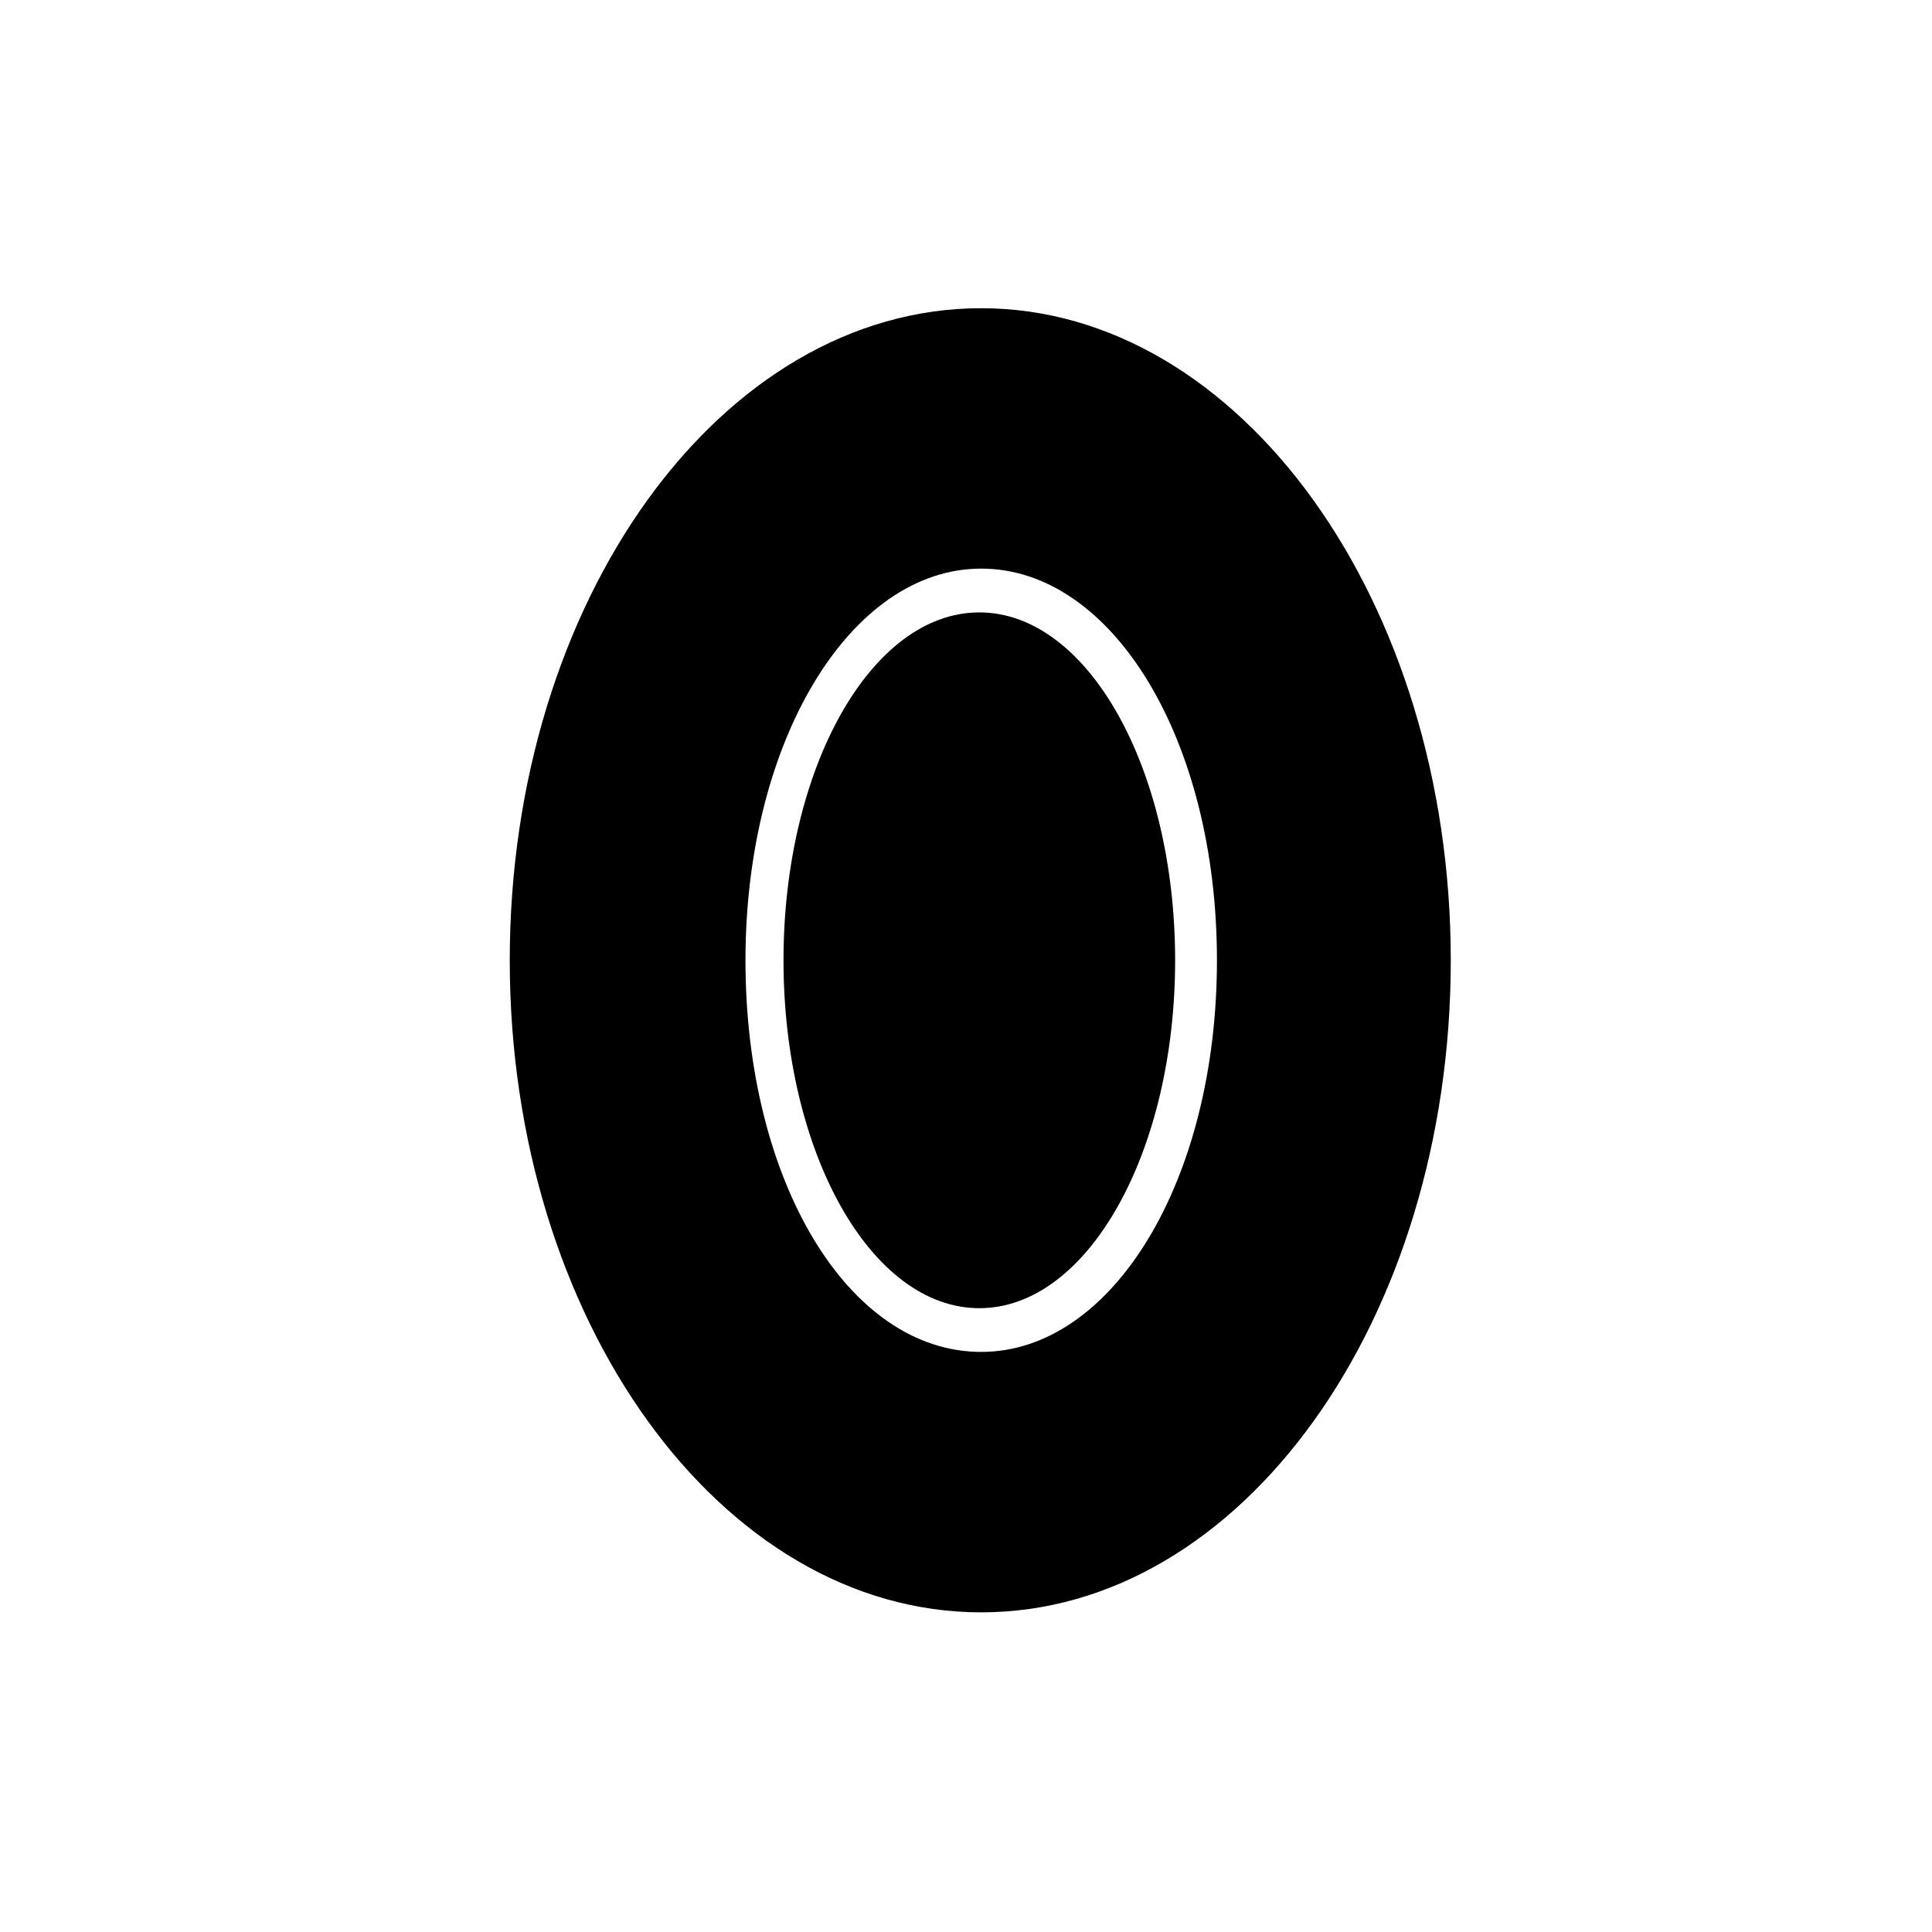
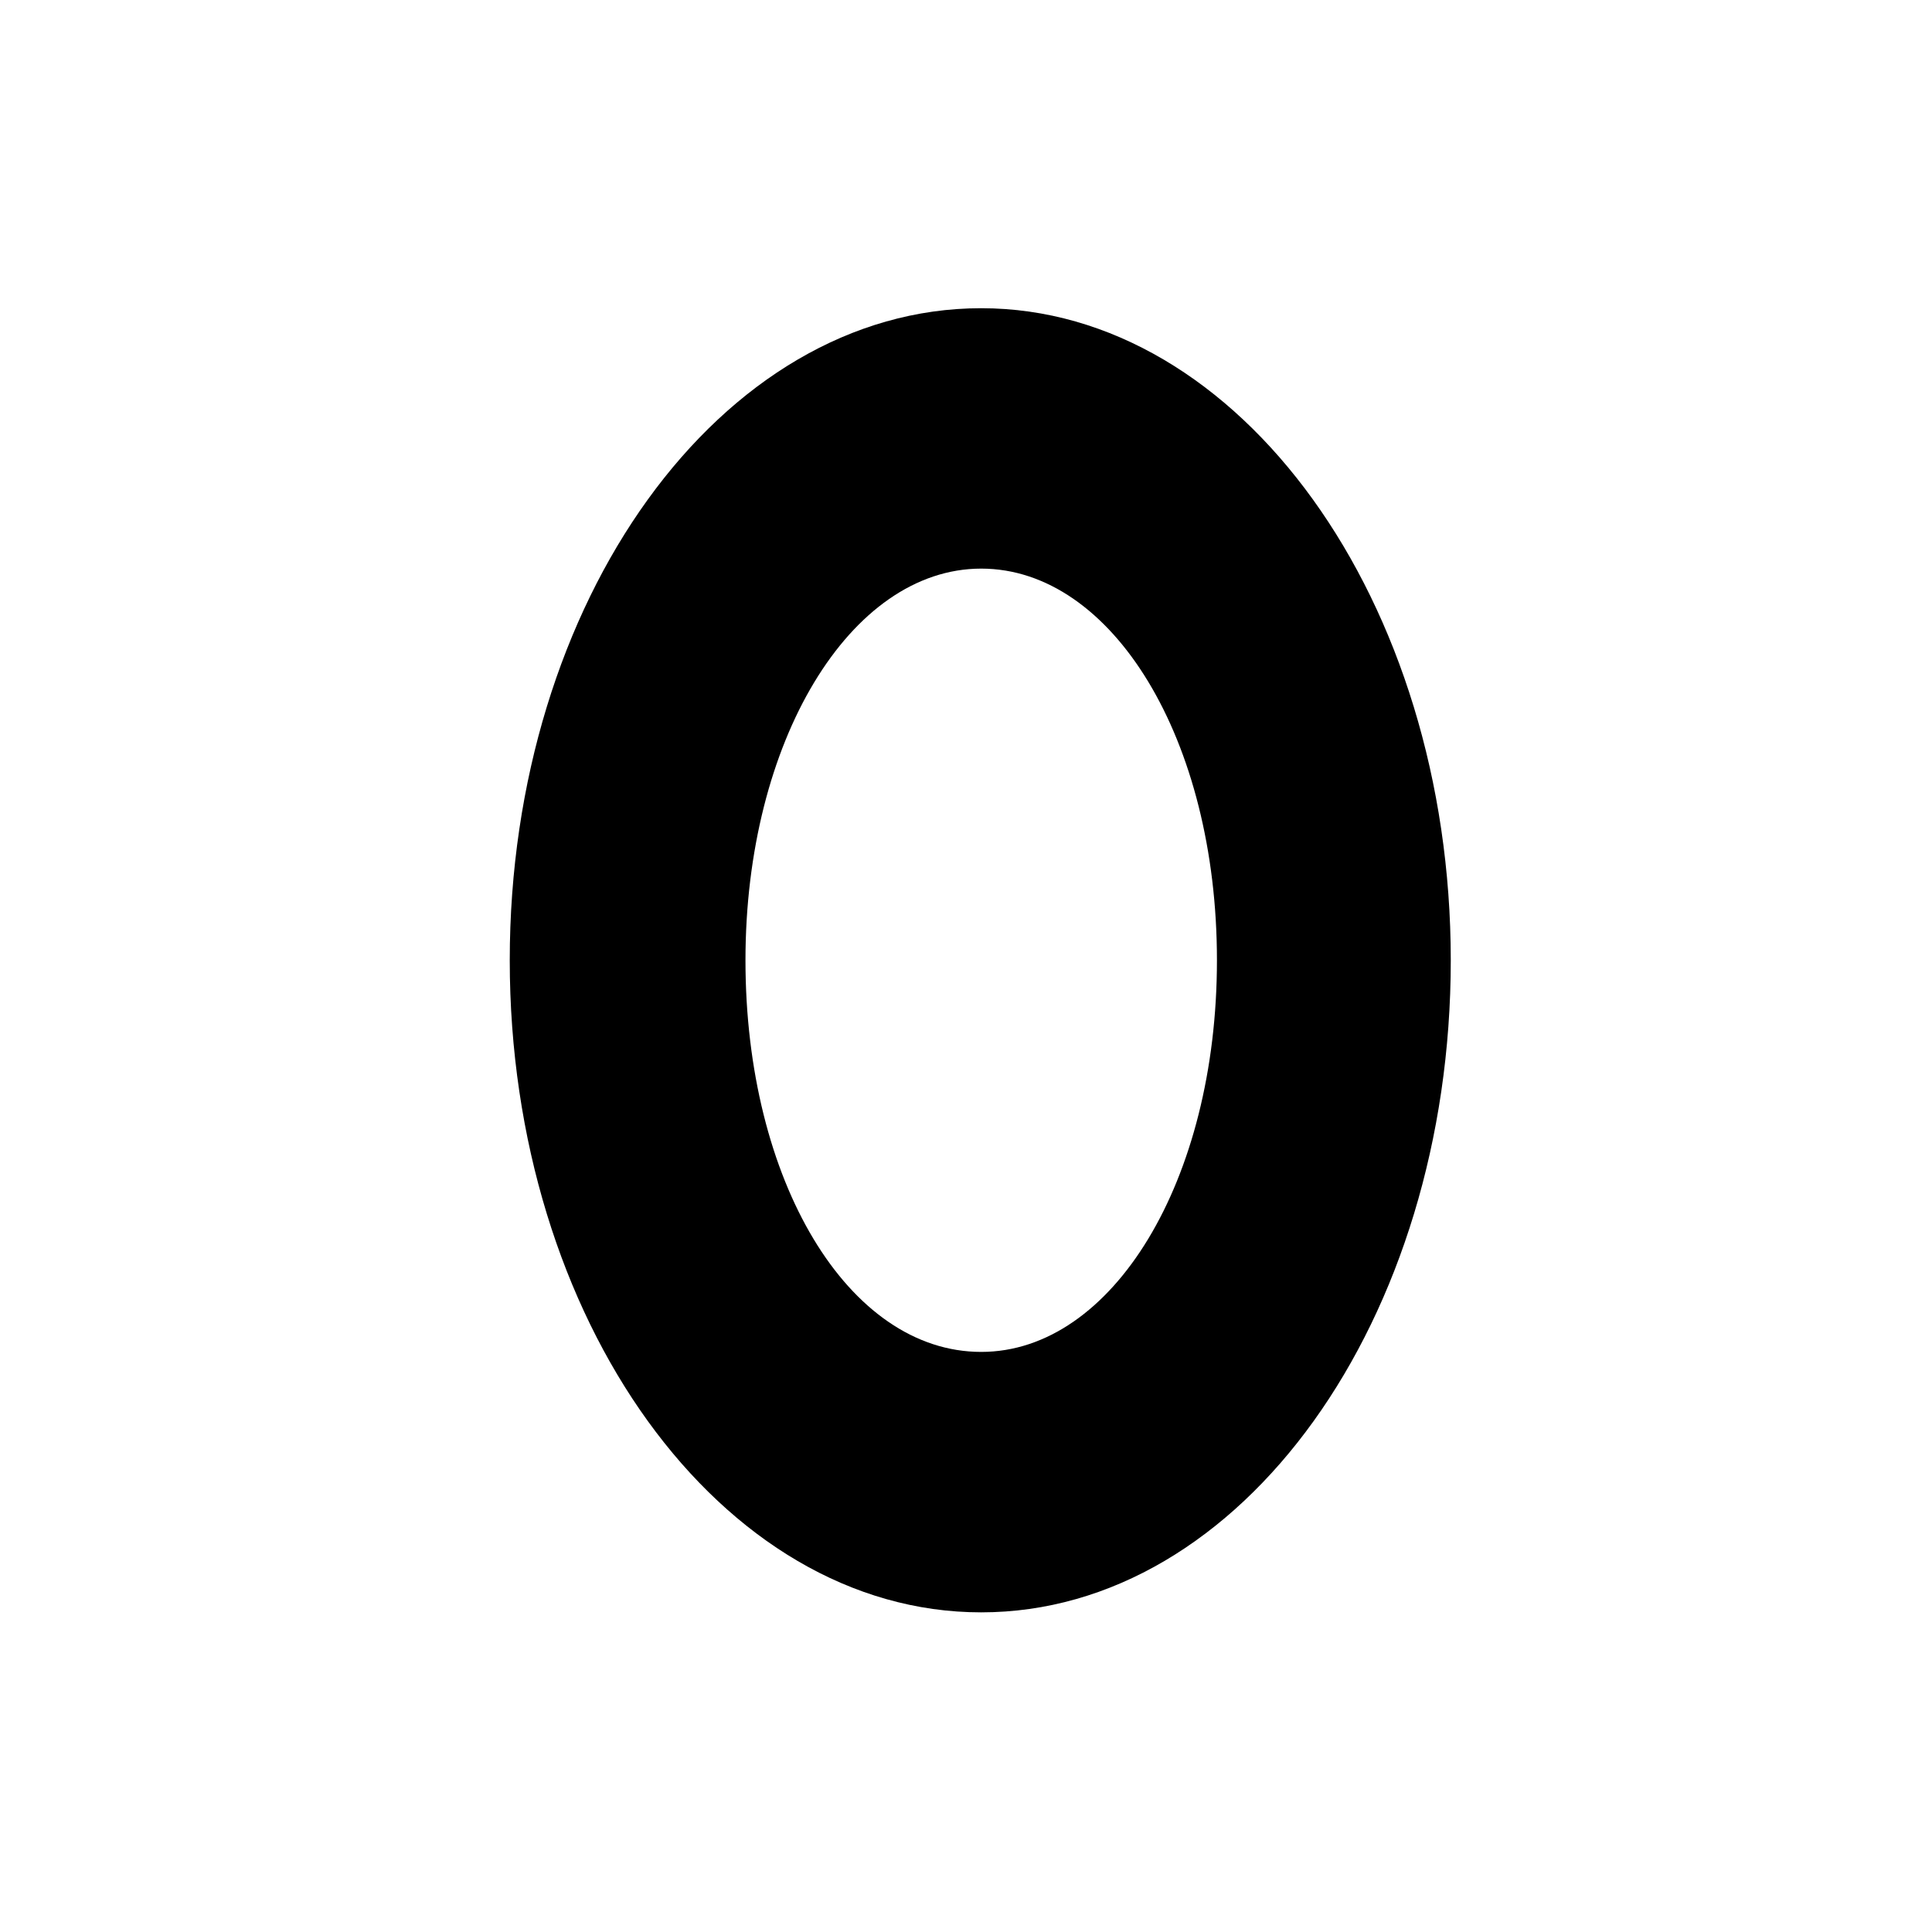
<svg xmlns="http://www.w3.org/2000/svg" fill="#000000" width="800px" height="800px" version="1.1" viewBox="144 144 512 512">
  <g>
    <path d="m404.03 225.68c-69.02 0-124.94 77.586-124.94 172.81 0 95.219 55.922 172.8 124.94 172.8 69.023 0 124.44-77.586 124.44-172.81 0-95.219-55.922-172.8-124.44-172.8zm0 276.59c-35.266 0-62.473-45.344-62.473-103.79 0-57.938 27.711-103.79 62.473-103.79 34.762 0 62.473 45.344 62.473 103.79 0 58.441-27.707 103.79-62.473 103.79z" />
-     <path d="m455.42 398.49c0 50.883-23.176 92.195-51.891 92.195-28.719 0-51.891-41.312-51.891-92.195 0-50.883 23.176-92.195 51.891-92.195 28.715-0.004 51.891 41.309 51.891 92.195z" />
  </g>
</svg>